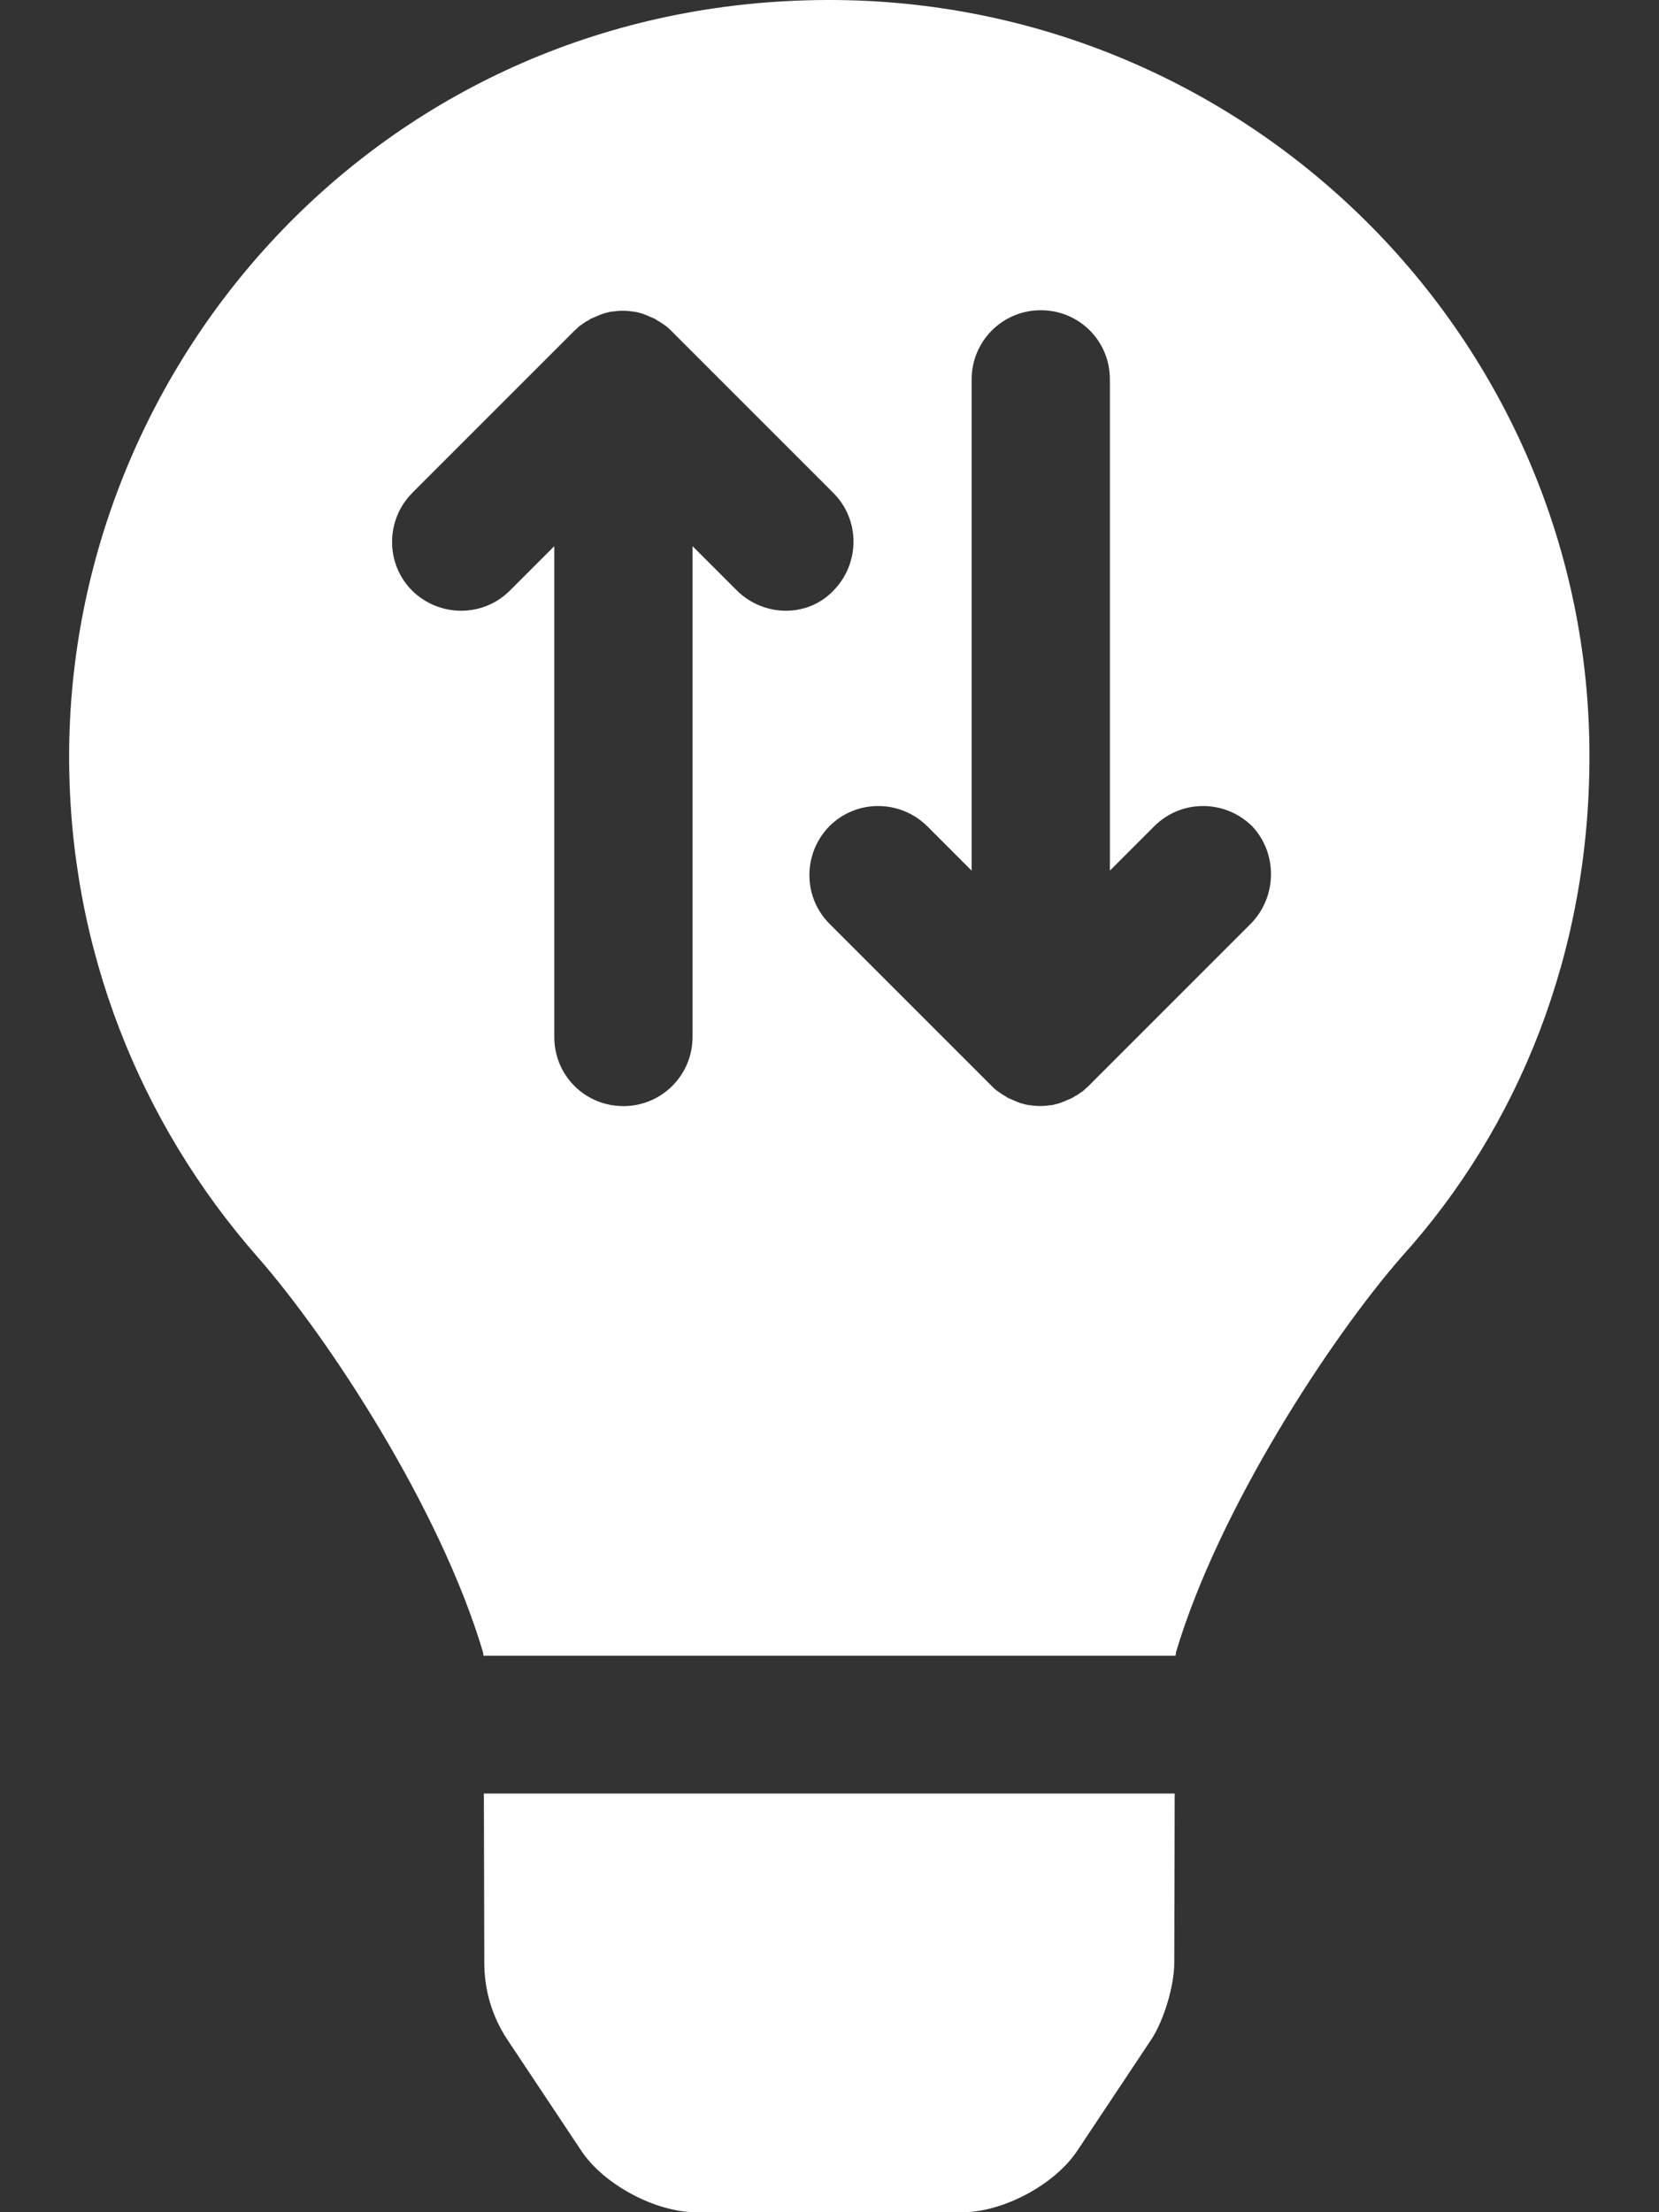
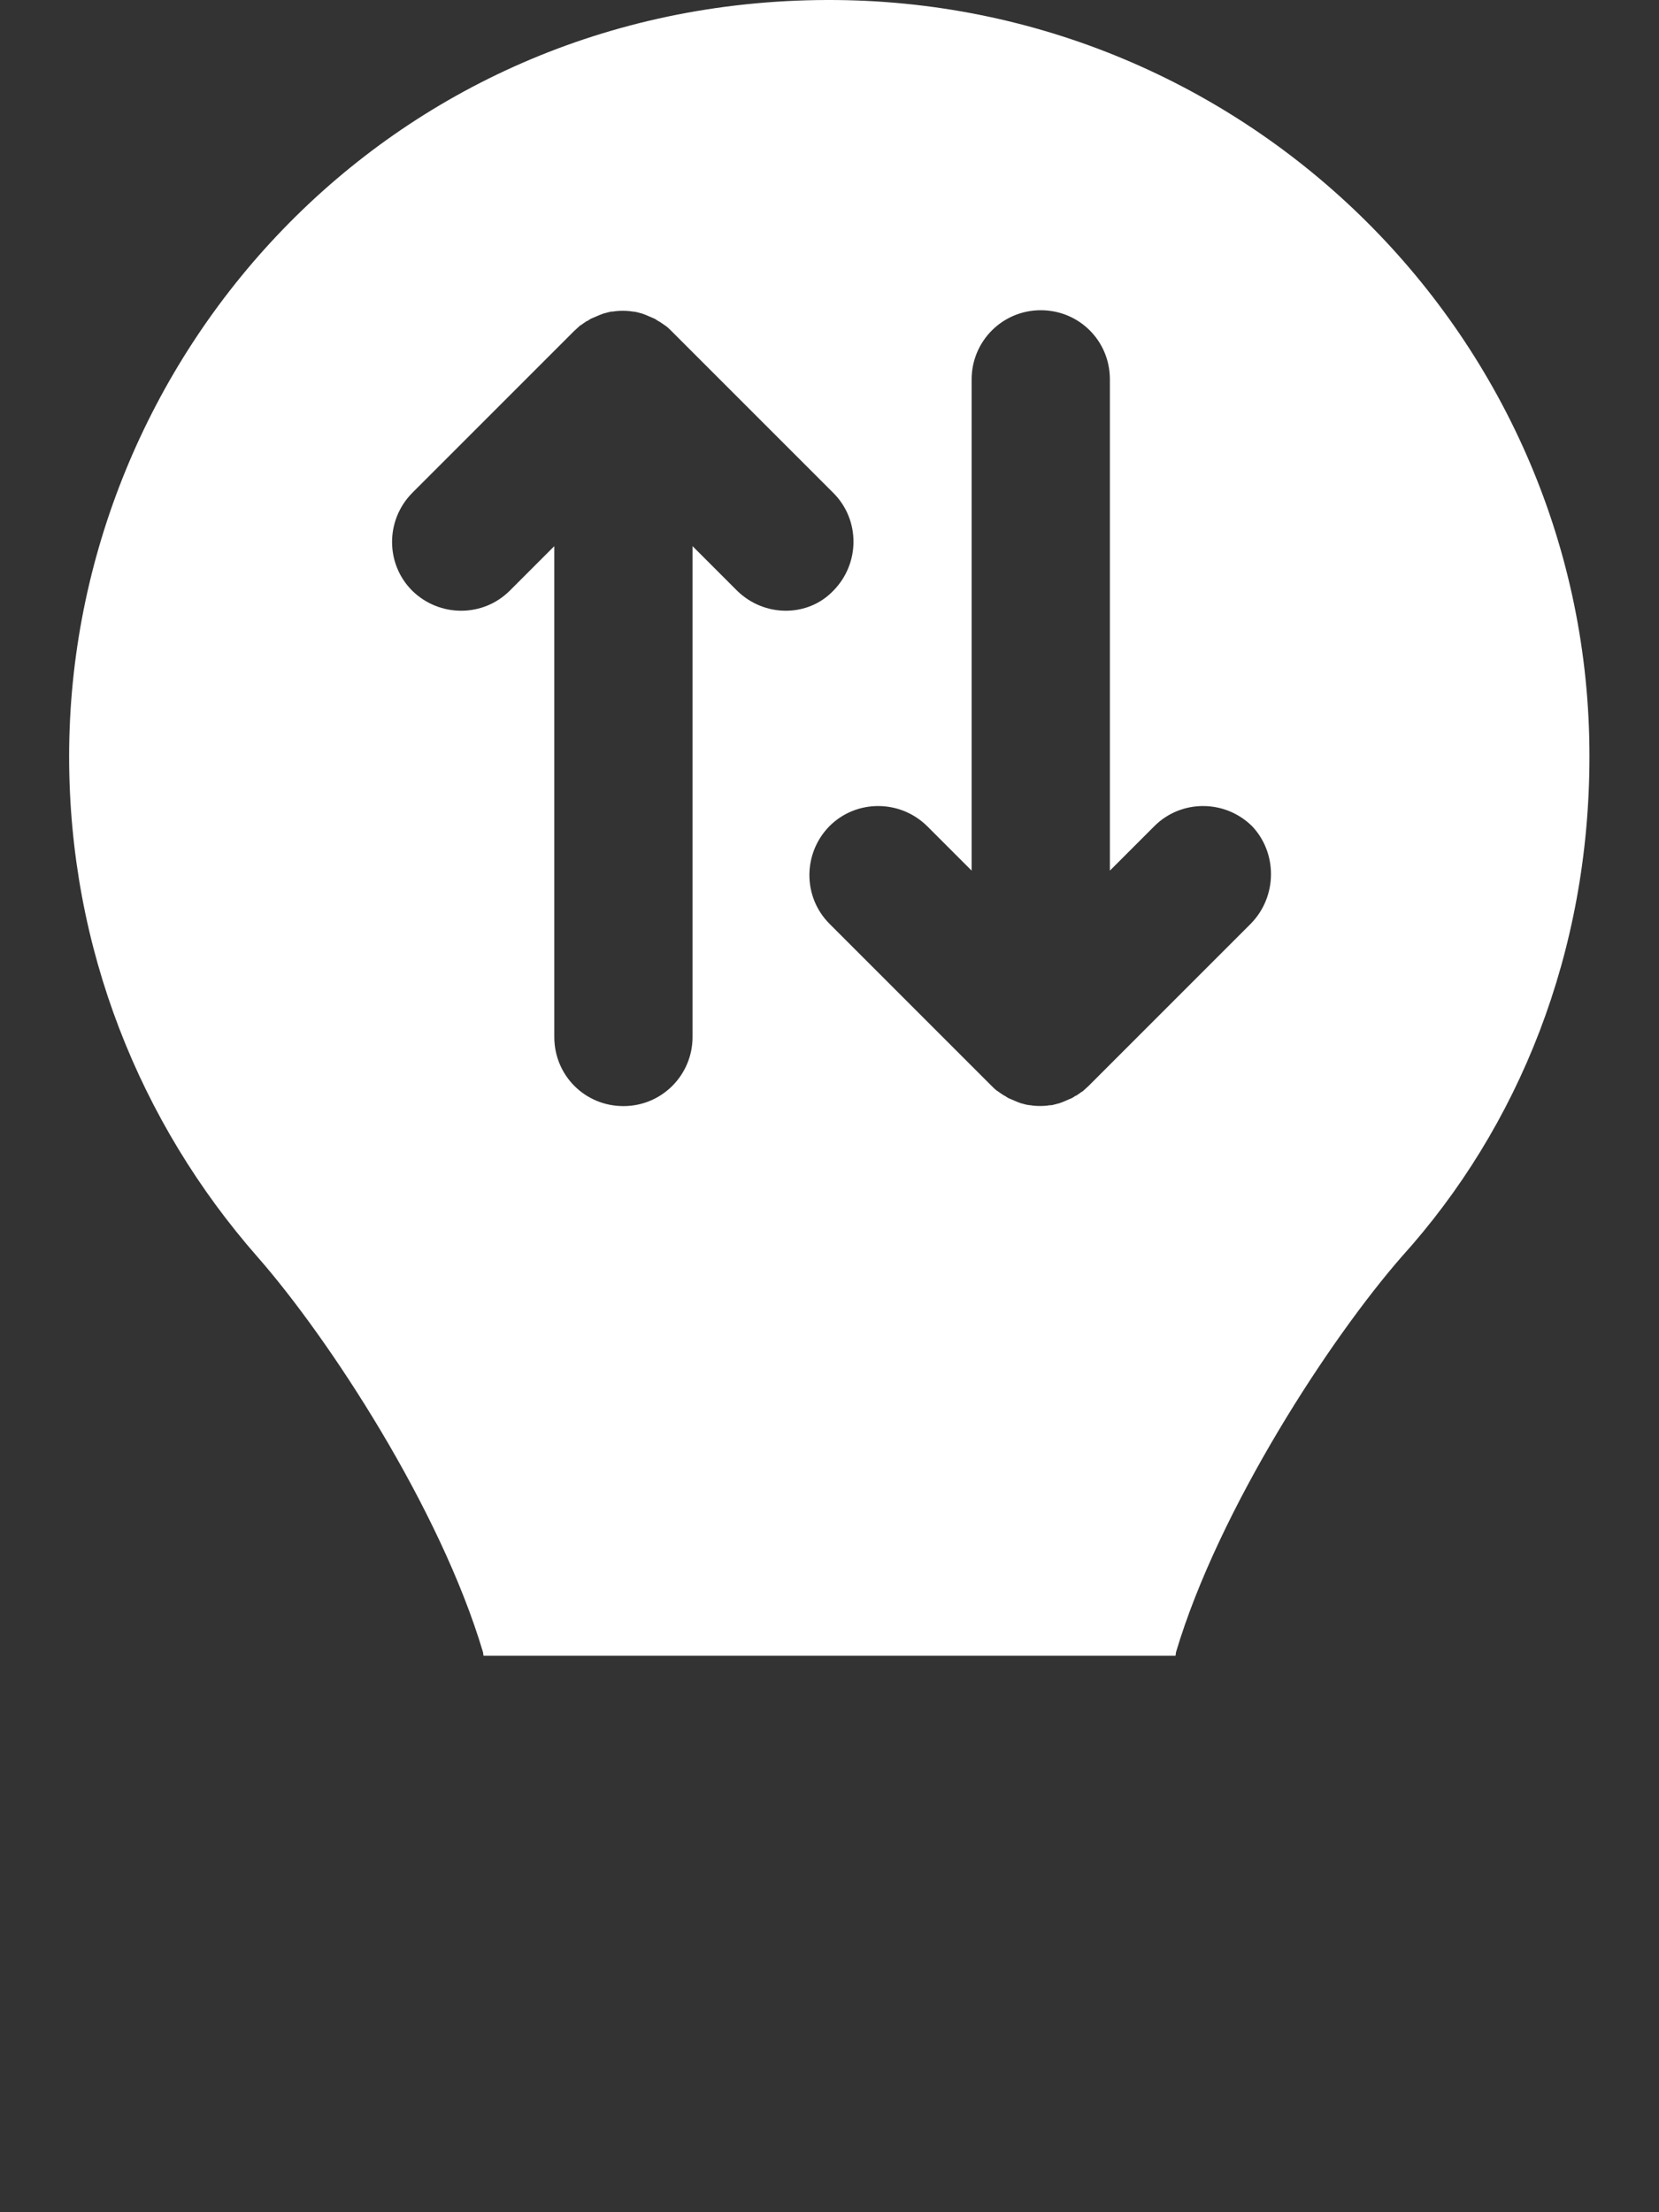
<svg xmlns="http://www.w3.org/2000/svg" version="1.1" id="Ebene_1" x="0px" y="0px" viewBox="0 0 384 512" style="enable-background:new 0 0 384 512;" xml:space="preserve">
  <rect x="0" y="0" width="384" height="512" fill="#333333" stroke="none" />
  <style type="text/css">
	.st0{fill:#FFFFFF;}
</style>
  <g>
-     <path class="st0" d="M112.1,454.3c0,6.3,1.8,12.4,5.3,17.7l17.1,25.7c5.2,7.9,17.2,14.3,26.6,14.3h61.7c9.4,0,21.4-6.4,26.6-14.3   l17.1-25.7c2.9-4.4,5.3-12.4,5.3-17.7l0.1-39.2H112L112.1,454.3z" />
    <path class="st0" d="M191.4,0C89.4,0.3,16,83,16,175.1c0,44.4,16.4,84.8,43.6,115.8c16.5,18.8,42.3,58.2,52.2,91.5   c0,0.2,0.1,0.5,0.1,0.8h160.2c0-0.3,0.1-0.5,0.1-0.8c9.9-33.2,35.7-72.6,52.2-91.5c27.2-30.1,43.5-70.5,43.5-115.8   C368,78.6,288.9-0.3,191.4,0z M170.6,136.7l-10.3-10.3V240c0,8.8-7.1,16-16,16s-16-7.1-16-16V126.4l-10.3,10.3   c-6.2,6.2-16.3,6.2-22.6,0l0,0c-6.2-6.2-6.2-16.3,0-22.6l37.5-37.5l0,0c0.4-0.4,0.8-0.7,1.2-1.1c0.2-0.2,0.4-0.3,0.6-0.4   c0.2-0.2,0.4-0.3,0.7-0.5c0.2-0.2,0.5-0.3,0.7-0.4c0.2-0.1,0.4-0.3,0.6-0.4c0.2-0.1,0.5-0.2,0.7-0.3c0.2-0.1,0.5-0.2,0.7-0.3   c0.2-0.1,0.5-0.2,0.7-0.3c0.3-0.1,0.5-0.2,0.8-0.3c0.2-0.1,0.5-0.1,0.7-0.2c0.3-0.1,0.5-0.1,0.8-0.2c0.3-0.1,0.6-0.1,0.8-0.1   c0.2,0,0.5-0.1,0.7-0.1c1-0.1,2.1-0.1,3.1,0c0.2,0,0.5,0.1,0.7,0.1c0.3,0,0.6,0.1,0.8,0.1c0.3,0.1,0.5,0.1,0.8,0.2   c0.2,0.1,0.5,0.1,0.7,0.2c0.3,0.1,0.5,0.2,0.8,0.3c0.2,0.1,0.5,0.2,0.7,0.3c0.2,0.1,0.5,0.2,0.7,0.3c0.2,0.1,0.5,0.2,0.7,0.3   c0.2,0.1,0.4,0.3,0.6,0.4c0.2,0.1,0.5,0.3,0.7,0.4c0.2,0.2,0.5,0.3,0.7,0.5c0.2,0.1,0.4,0.3,0.6,0.4c0.4,0.3,0.8,0.7,1.2,1.1   l37.5,37.5c6.2,6.2,6.2,16.3,0,22.6l0,0C187,142.9,176.9,142.9,170.6,136.7z M289.5,213.8l-37.5,37.5l0,0c-0.4,0.4-0.8,0.7-1.2,1.1   c-0.2,0.2-0.4,0.3-0.6,0.4c-0.2,0.2-0.4,0.3-0.7,0.5c-0.2,0.2-0.5,0.3-0.7,0.4c-0.2,0.1-0.4,0.3-0.6,0.4c-0.2,0.1-0.5,0.2-0.7,0.3   c-0.2,0.1-0.5,0.2-0.7,0.3c-0.2,0.1-0.5,0.2-0.7,0.3c-0.3,0.1-0.5,0.2-0.8,0.3c-0.2,0.1-0.5,0.1-0.7,0.2c-0.3,0.1-0.5,0.1-0.8,0.2   c-0.3,0.1-0.6,0.1-0.8,0.1c-0.2,0-0.5,0.1-0.7,0.1c-1,0.1-2.1,0.1-3.1,0c-0.2,0-0.5-0.1-0.7-0.1c-0.3,0-0.6-0.1-0.8-0.1   c-0.3-0.1-0.5-0.1-0.8-0.2c-0.2-0.1-0.5-0.1-0.7-0.2c-0.3-0.1-0.5-0.2-0.8-0.3c-0.2-0.1-0.5-0.2-0.7-0.3c-0.2-0.1-0.5-0.2-0.7-0.3   c-0.2-0.1-0.5-0.2-0.7-0.3c-0.2-0.1-0.4-0.3-0.6-0.4c-0.2-0.1-0.5-0.3-0.7-0.4c-0.2-0.2-0.5-0.3-0.7-0.5c-0.2-0.1-0.4-0.3-0.6-0.4   c-0.4-0.3-0.8-0.7-1.2-1.1l-37.5-37.5c-6.2-6.2-6.2-16.3,0-22.6l0,0c6.2-6.2,16.3-6.2,22.6,0l10.3,10.3V87.8c0-8.8,7.1-16,16-16   s16,7.1,16,16v113.7l10.3-10.3c6.2-6.2,16.3-6.2,22.6,0l0,0C295.7,197.4,295.7,207.5,289.5,213.8z" />
  </g>
</svg>